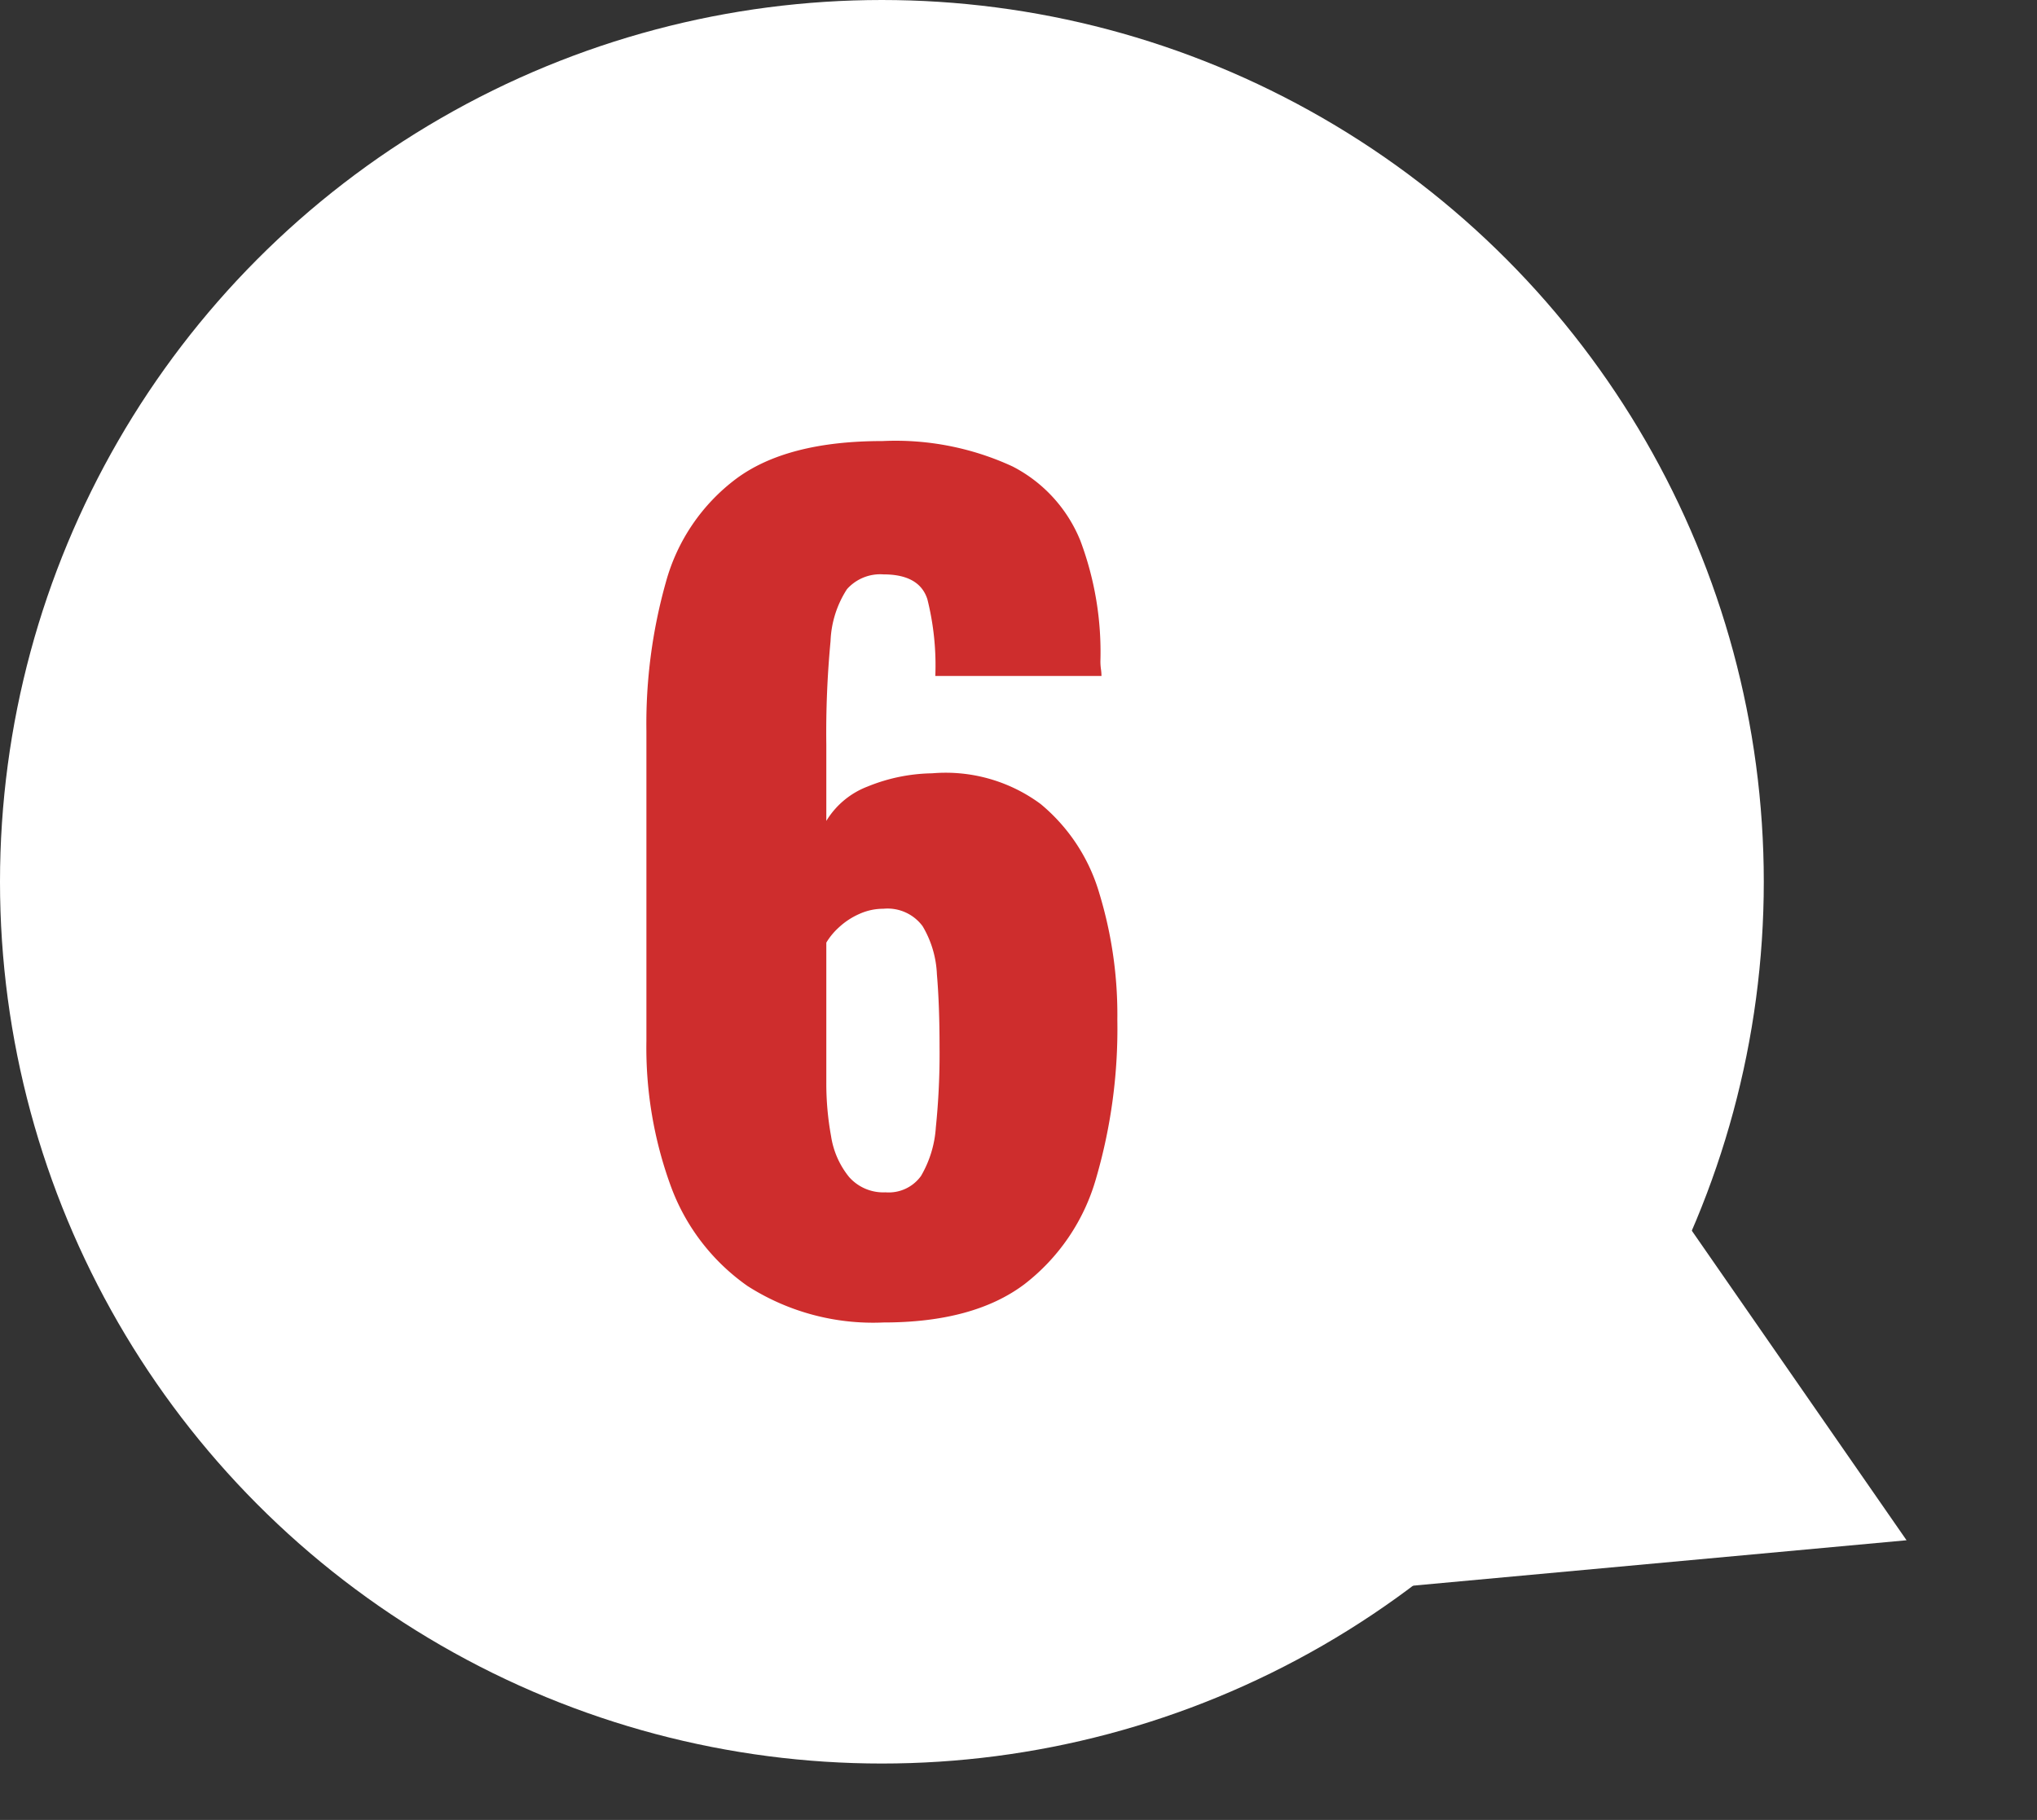
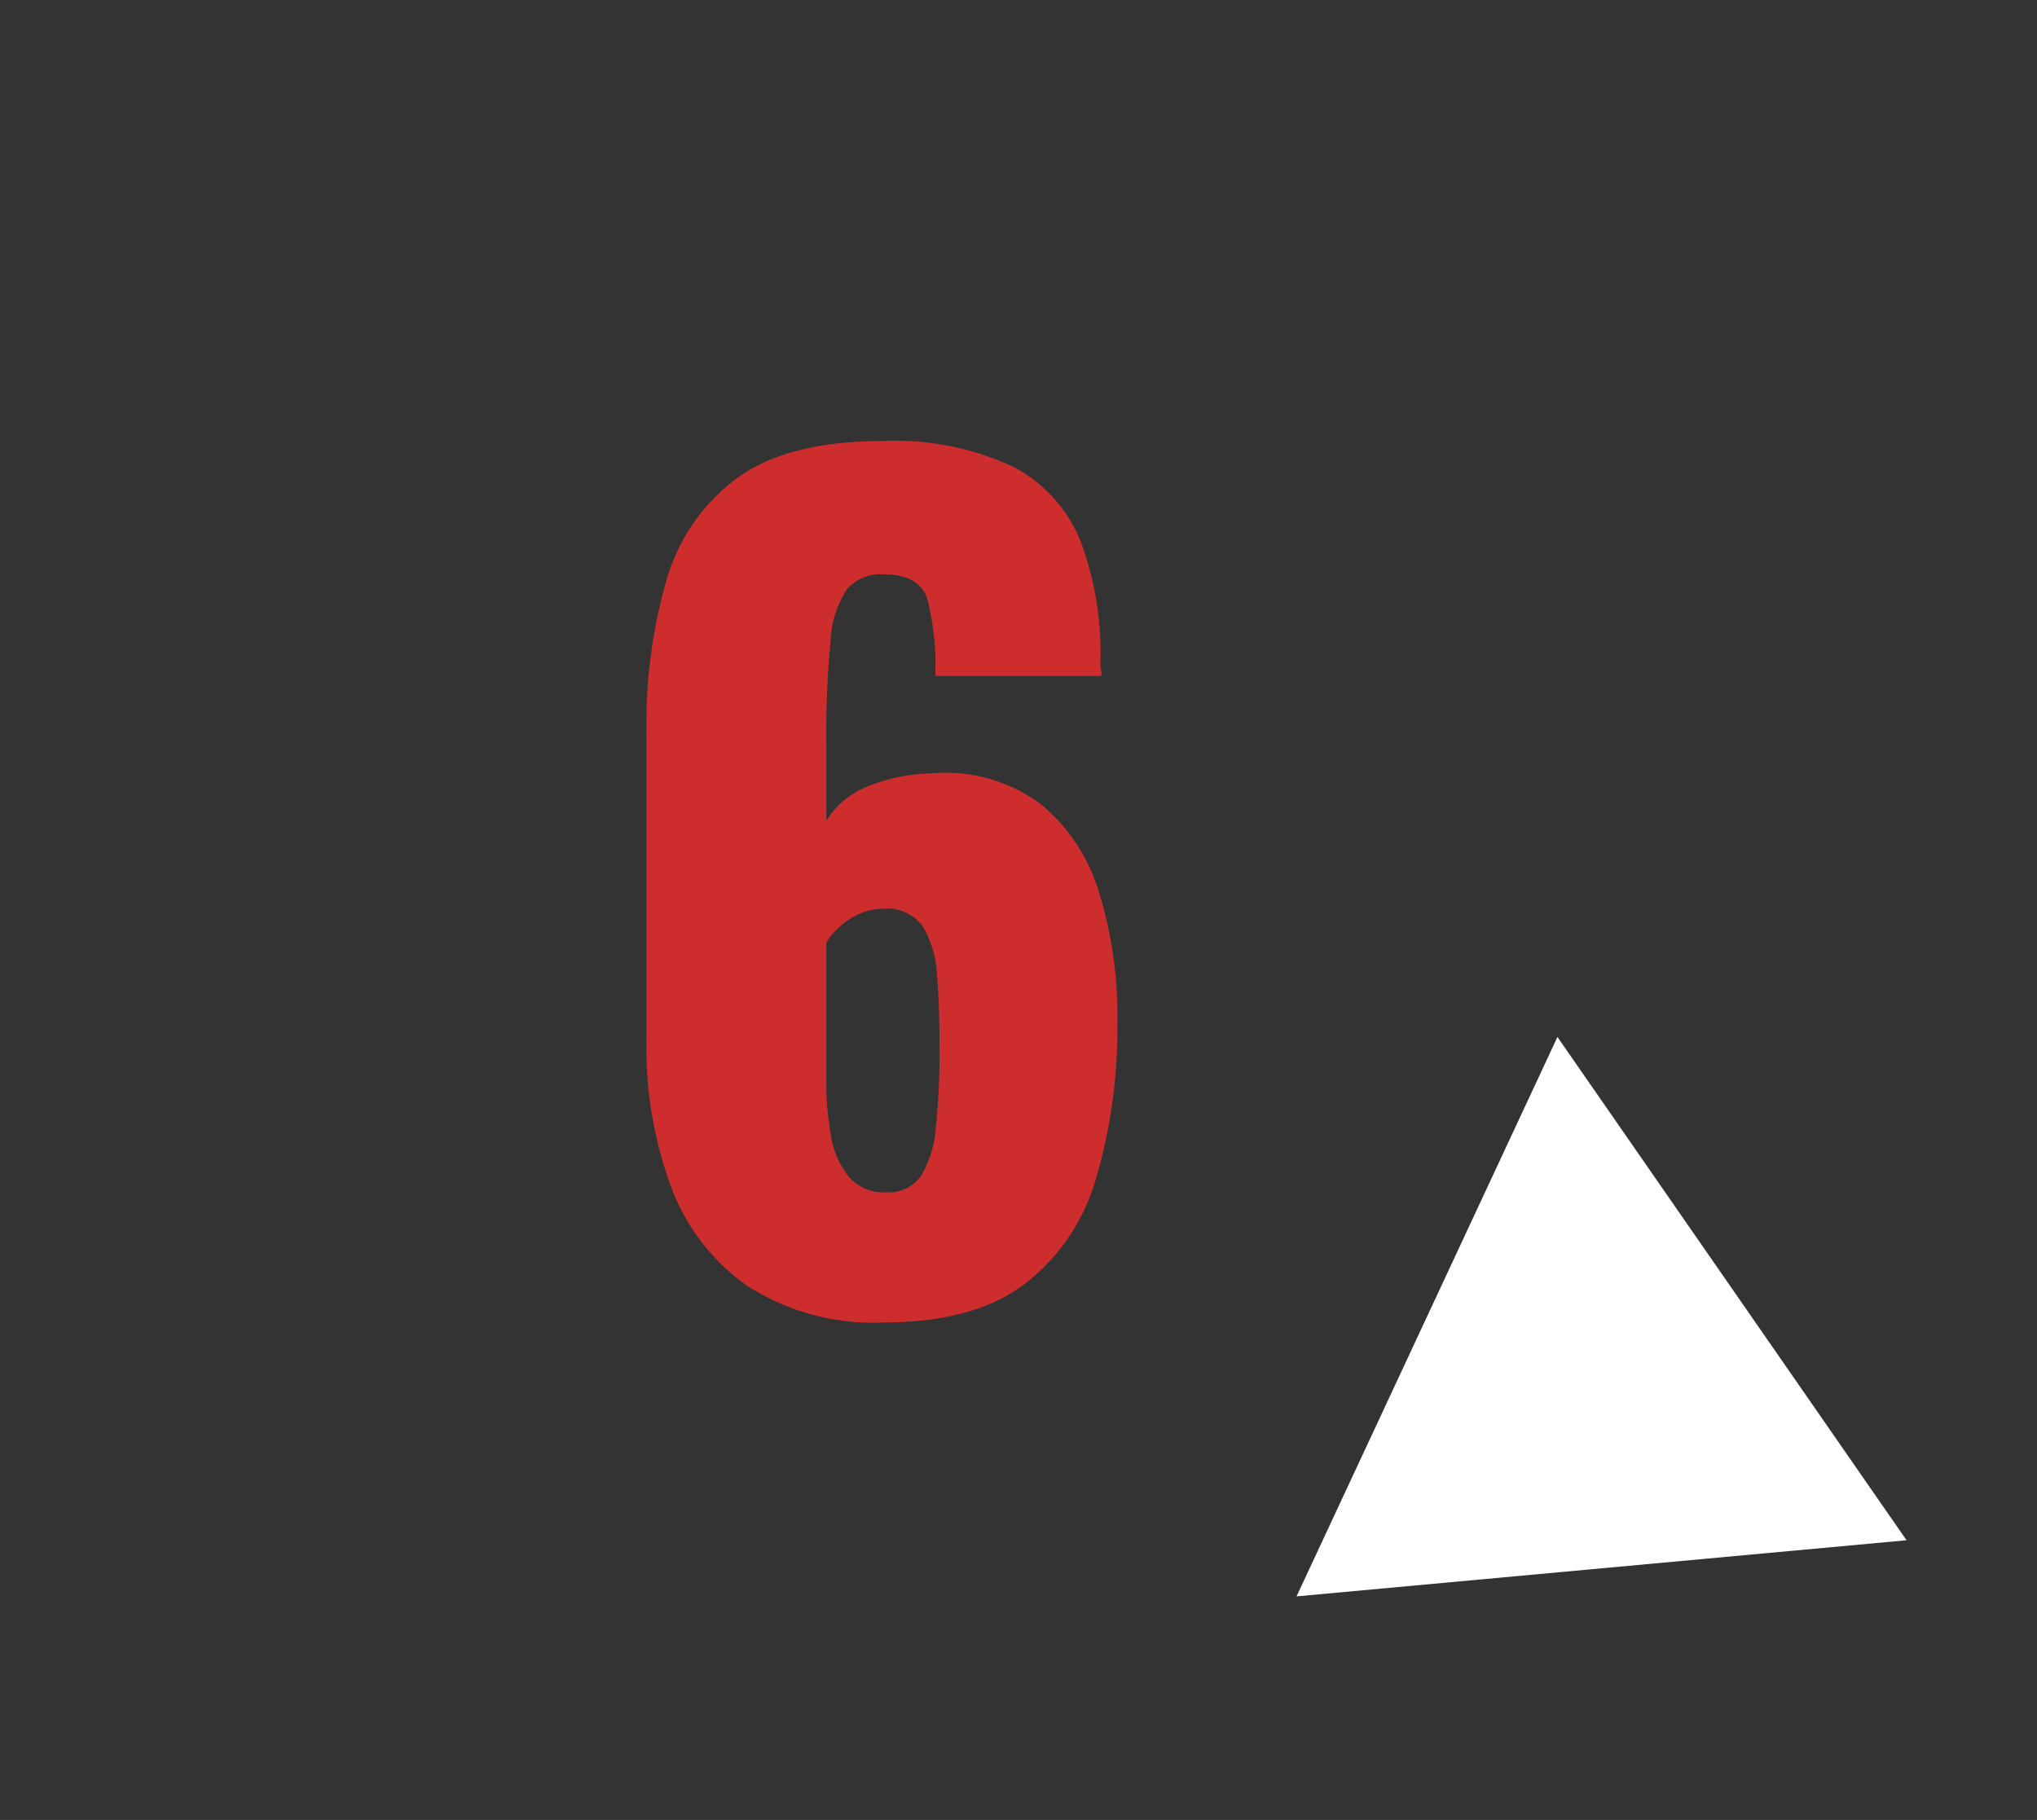
<svg xmlns="http://www.w3.org/2000/svg" width="115.49" height="103.199" viewBox="0 0 115.49 103.199">
  <rect x="0" y="0" width="115.49" height="103.199" fill="#333333" stroke="none" />
  <g id="グループ_208" data-name="グループ 208" transform="translate(-6604.582 -8435)">
-     <circle id="楕円形_120" data-name="楕円形 120" cx="50" cy="50" r="50" transform="translate(6604.582 8435)" fill="#fff" />
    <path id="多角形_8" data-name="多角形 8" d="M17.5,0,35,30H0Z" transform="translate(6720.072 8506.479) rotate(115)" fill="#fff" />
    <path id="パス_4949" data-name="パス 4949" d="M16.56.72A13.2,13.2,0,0,1,8.85-1.35,11.916,11.916,0,0,1,4.5-7.02a22.849,22.849,0,0,1-1.38-8.22V-32.82a29.6,29.6,0,0,1,1.11-8.46,10.921,10.921,0,0,1,3.99-5.85q2.88-2.13,8.28-2.13a15.806,15.806,0,0,1,7.38,1.44,8.185,8.185,0,0,1,3.84,4.2,17.976,17.976,0,0,1,1.14,6.84,3.186,3.186,0,0,0,.03.45,2.769,2.769,0,0,1,.03.39H19.5a15.435,15.435,0,0,0-.45-4.35q-.45-1.41-2.49-1.41a2.523,2.523,0,0,0-2.07.84,5.808,5.808,0,0,0-.93,2.94,55.075,55.075,0,0,0-.24,5.88v4.32a4.689,4.689,0,0,1,2.34-1.95,10.022,10.022,0,0,1,3.66-.75,9.044,9.044,0,0,1,6.15,1.74,10.328,10.328,0,0,1,3.33,5.07,23.61,23.61,0,0,1,1.02,7.17,30.344,30.344,0,0,1-1.2,8.97,11.562,11.562,0,0,1-4.08,6.03Q21.66.72,16.56.72Zm.12-7.38a2.253,2.253,0,0,0,2.01-.93,6.252,6.252,0,0,0,.84-2.76,40.783,40.783,0,0,0,.21-4.53q0-2.4-.15-4.14a5.8,5.8,0,0,0-.81-2.73,2.469,2.469,0,0,0-2.22-.99,3.3,3.3,0,0,0-1.38.3,4.177,4.177,0,0,0-1.14.75,3.844,3.844,0,0,0-.72.87v7.92a16.593,16.593,0,0,0,.27,3.06,4.828,4.828,0,0,0,1.02,2.31A2.588,2.588,0,0,0,16.68-6.66Z" transform="translate(6638.111 8509.27)" fill="#ce2d2d" />
  </g>
</svg>